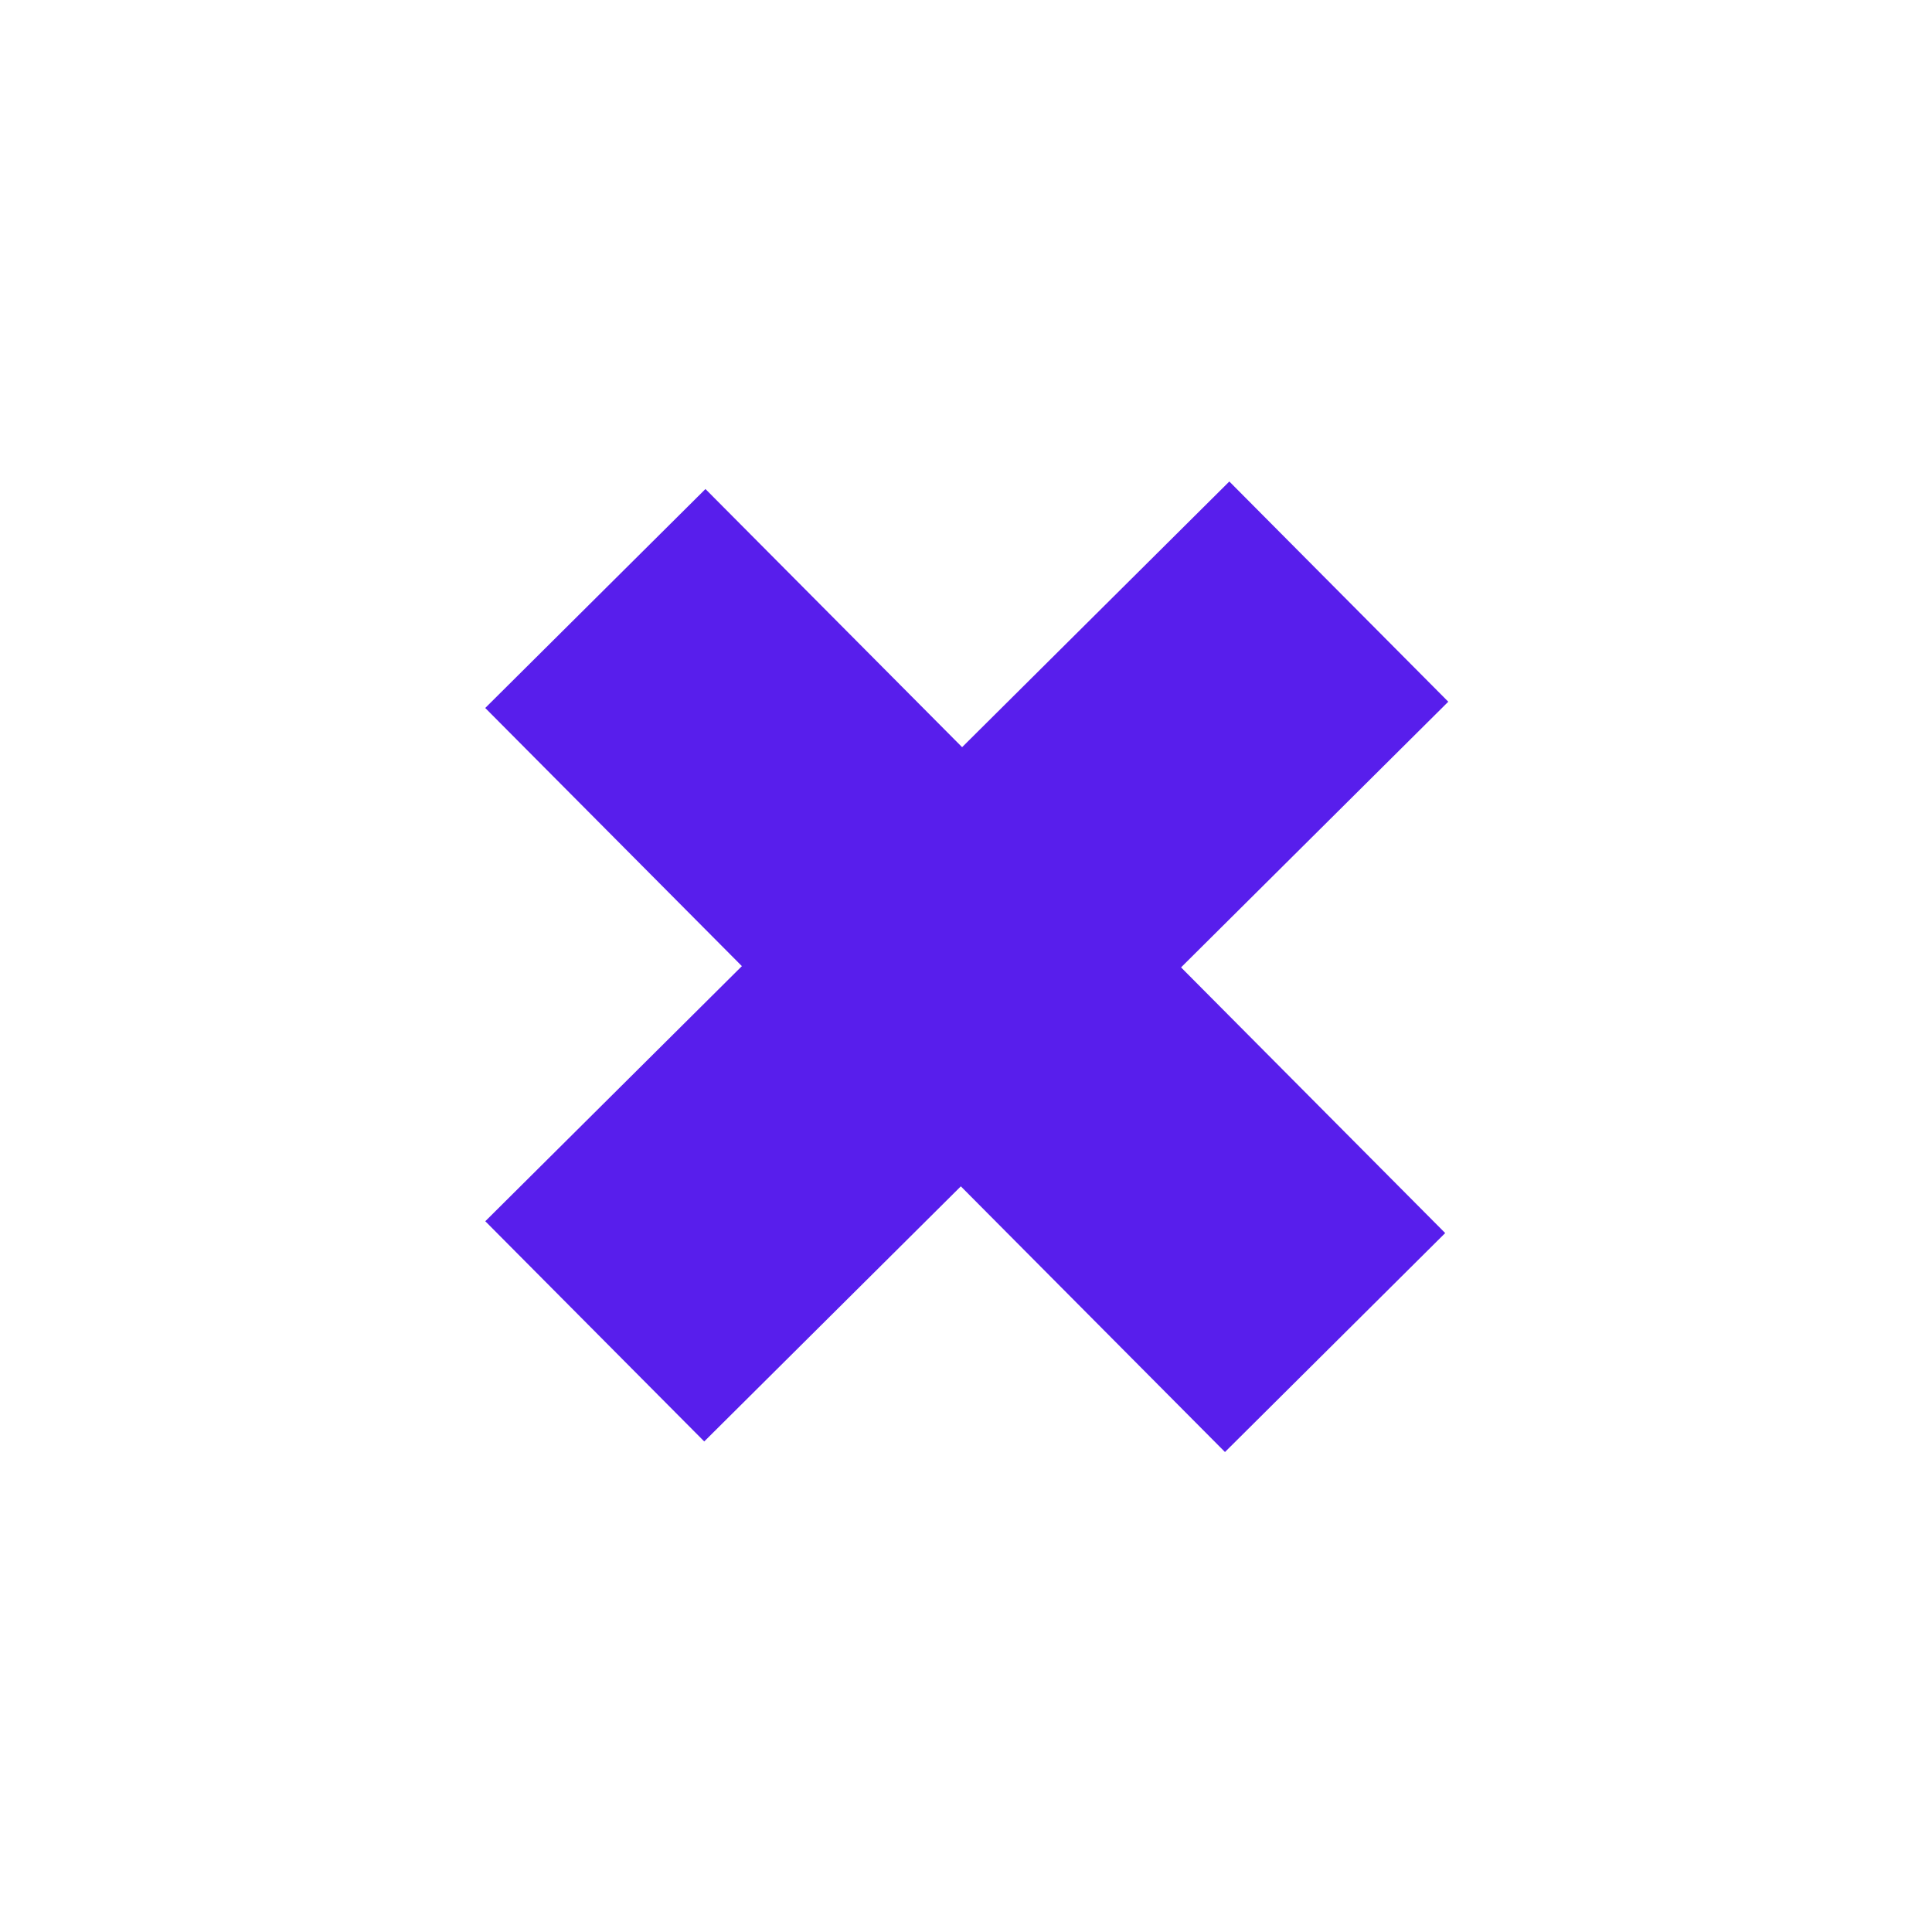
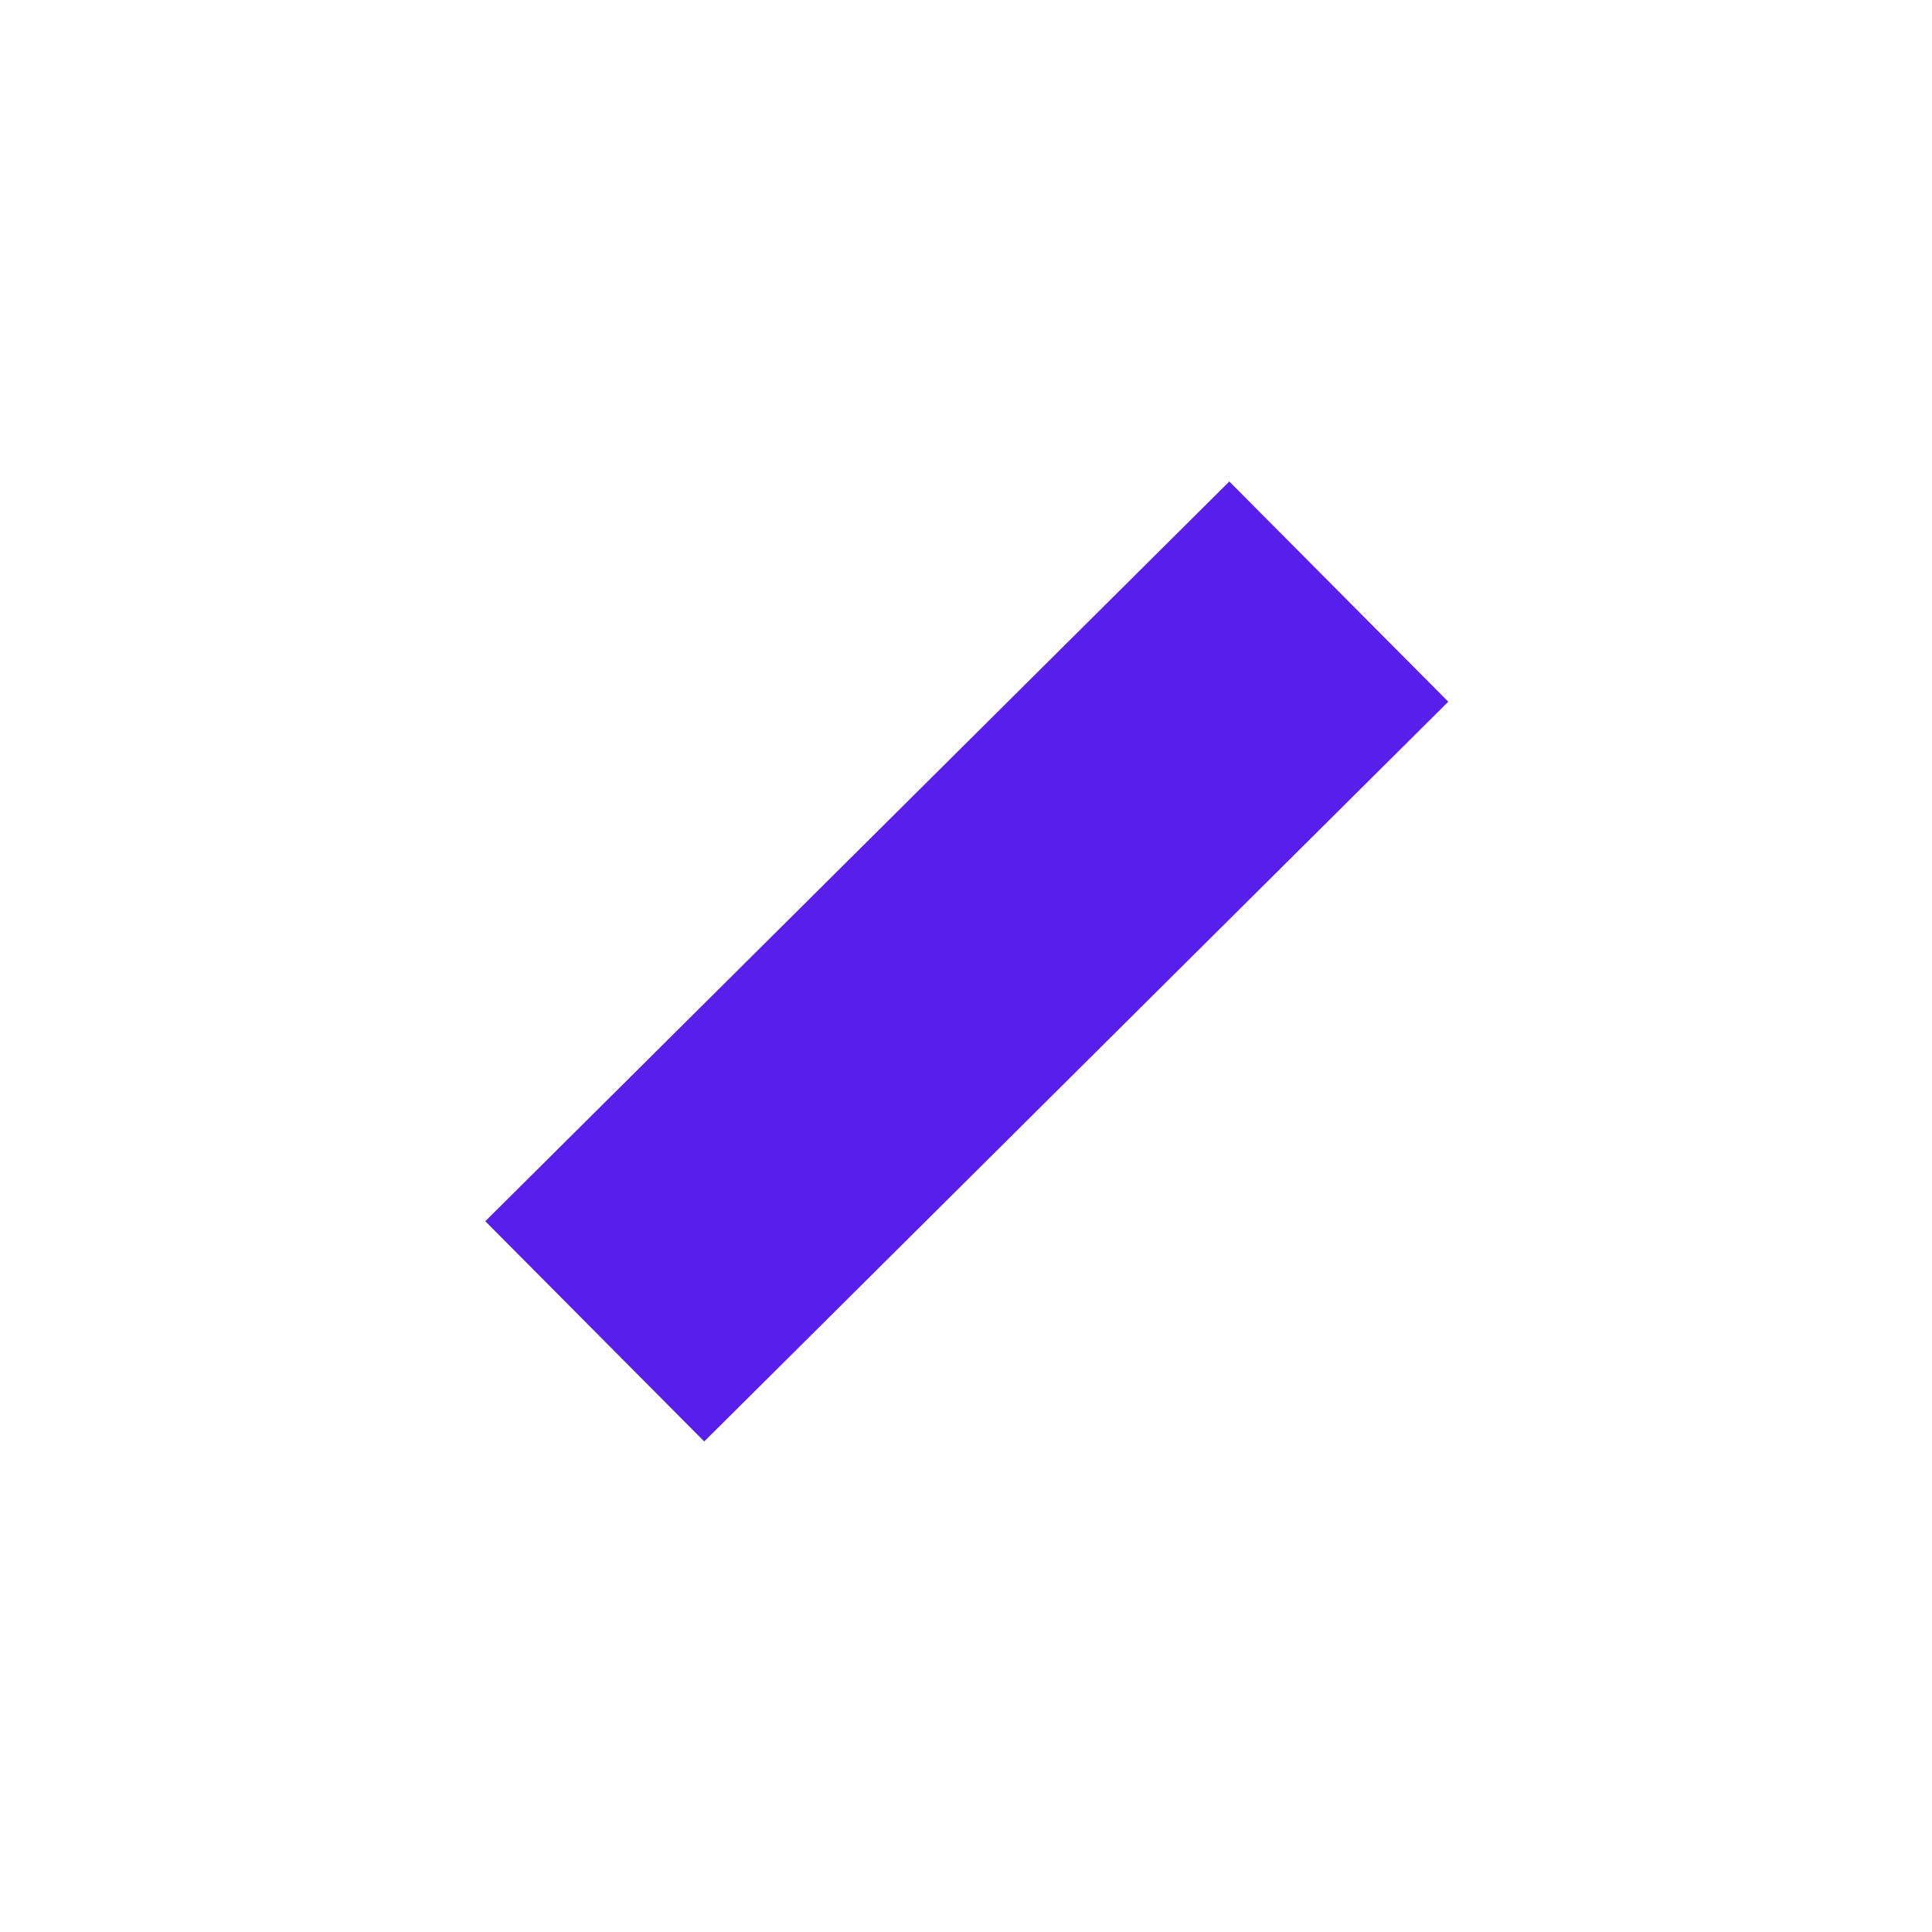
<svg xmlns="http://www.w3.org/2000/svg" width="315" height="315" viewBox="0 0 315 315" fill="none">
-   <path d="M79.114 115.432L115.02 79.733L235.63 201.043L199.725 236.742L79.114 115.432Z" fill="#581EEC" />
  <path d="M200.434 78.504L236.132 114.41L114.822 235.02L79.124 199.115L200.434 78.504Z" fill="#581EEC" />
</svg>